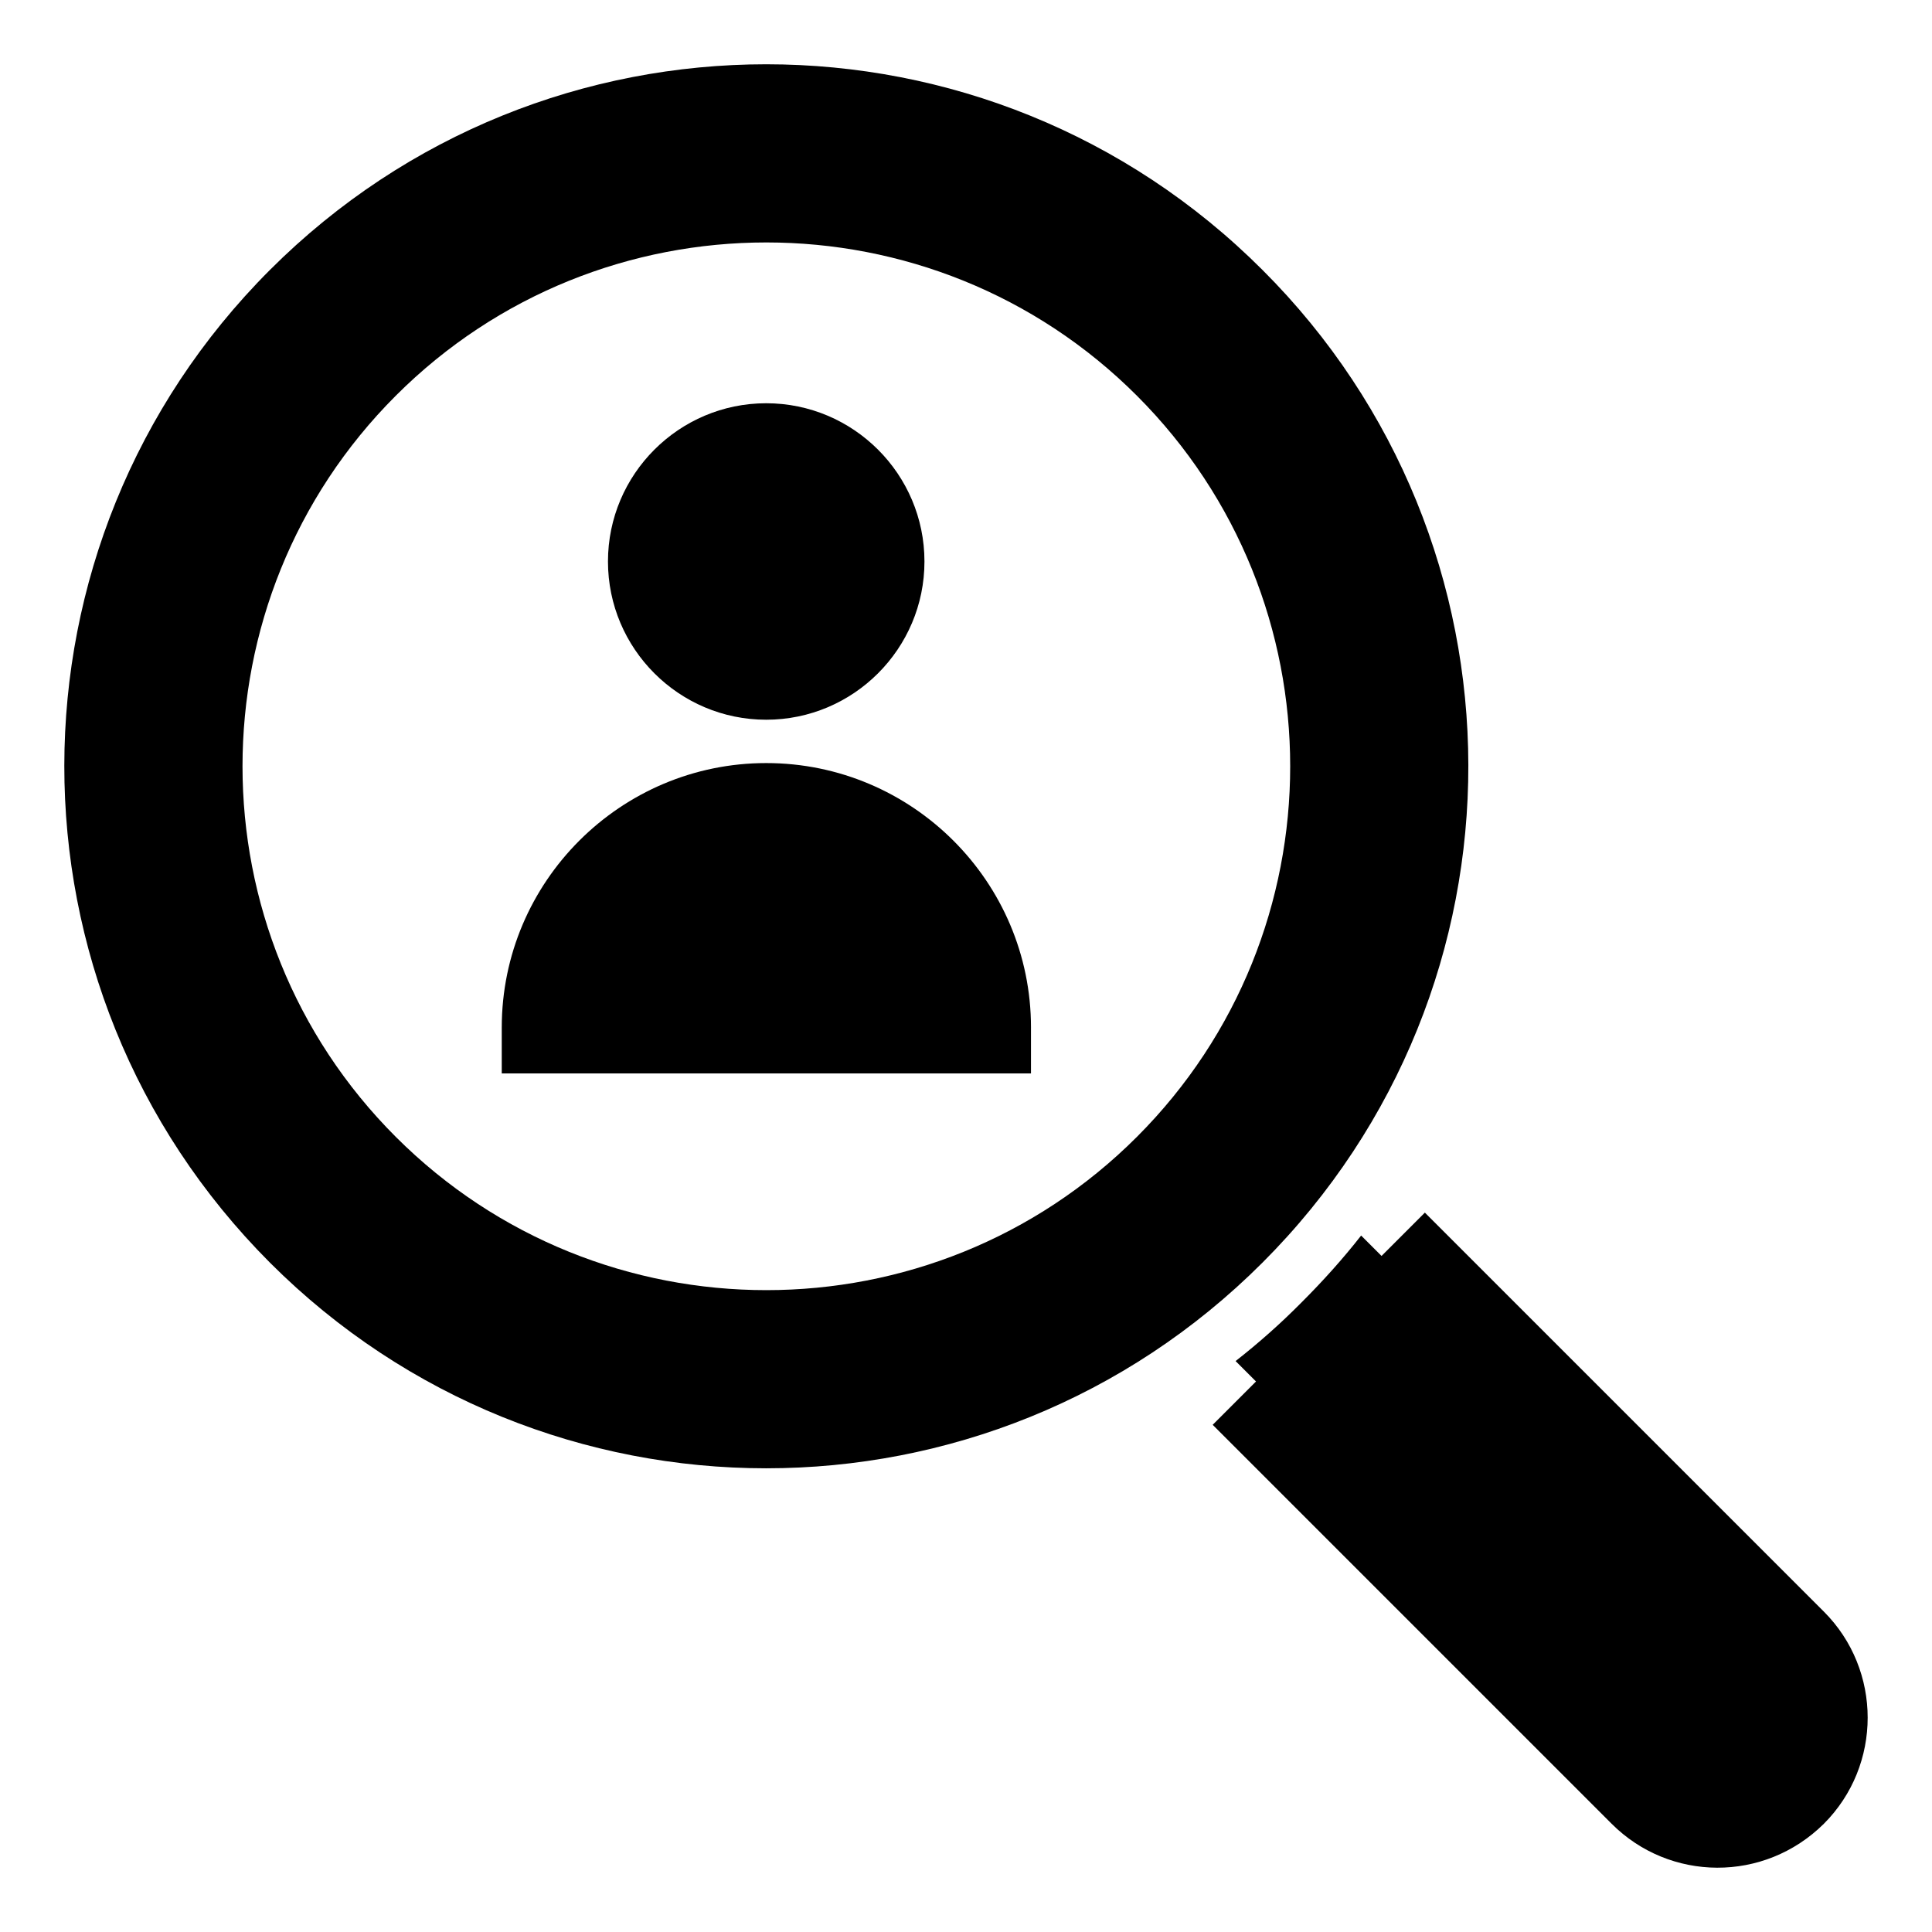
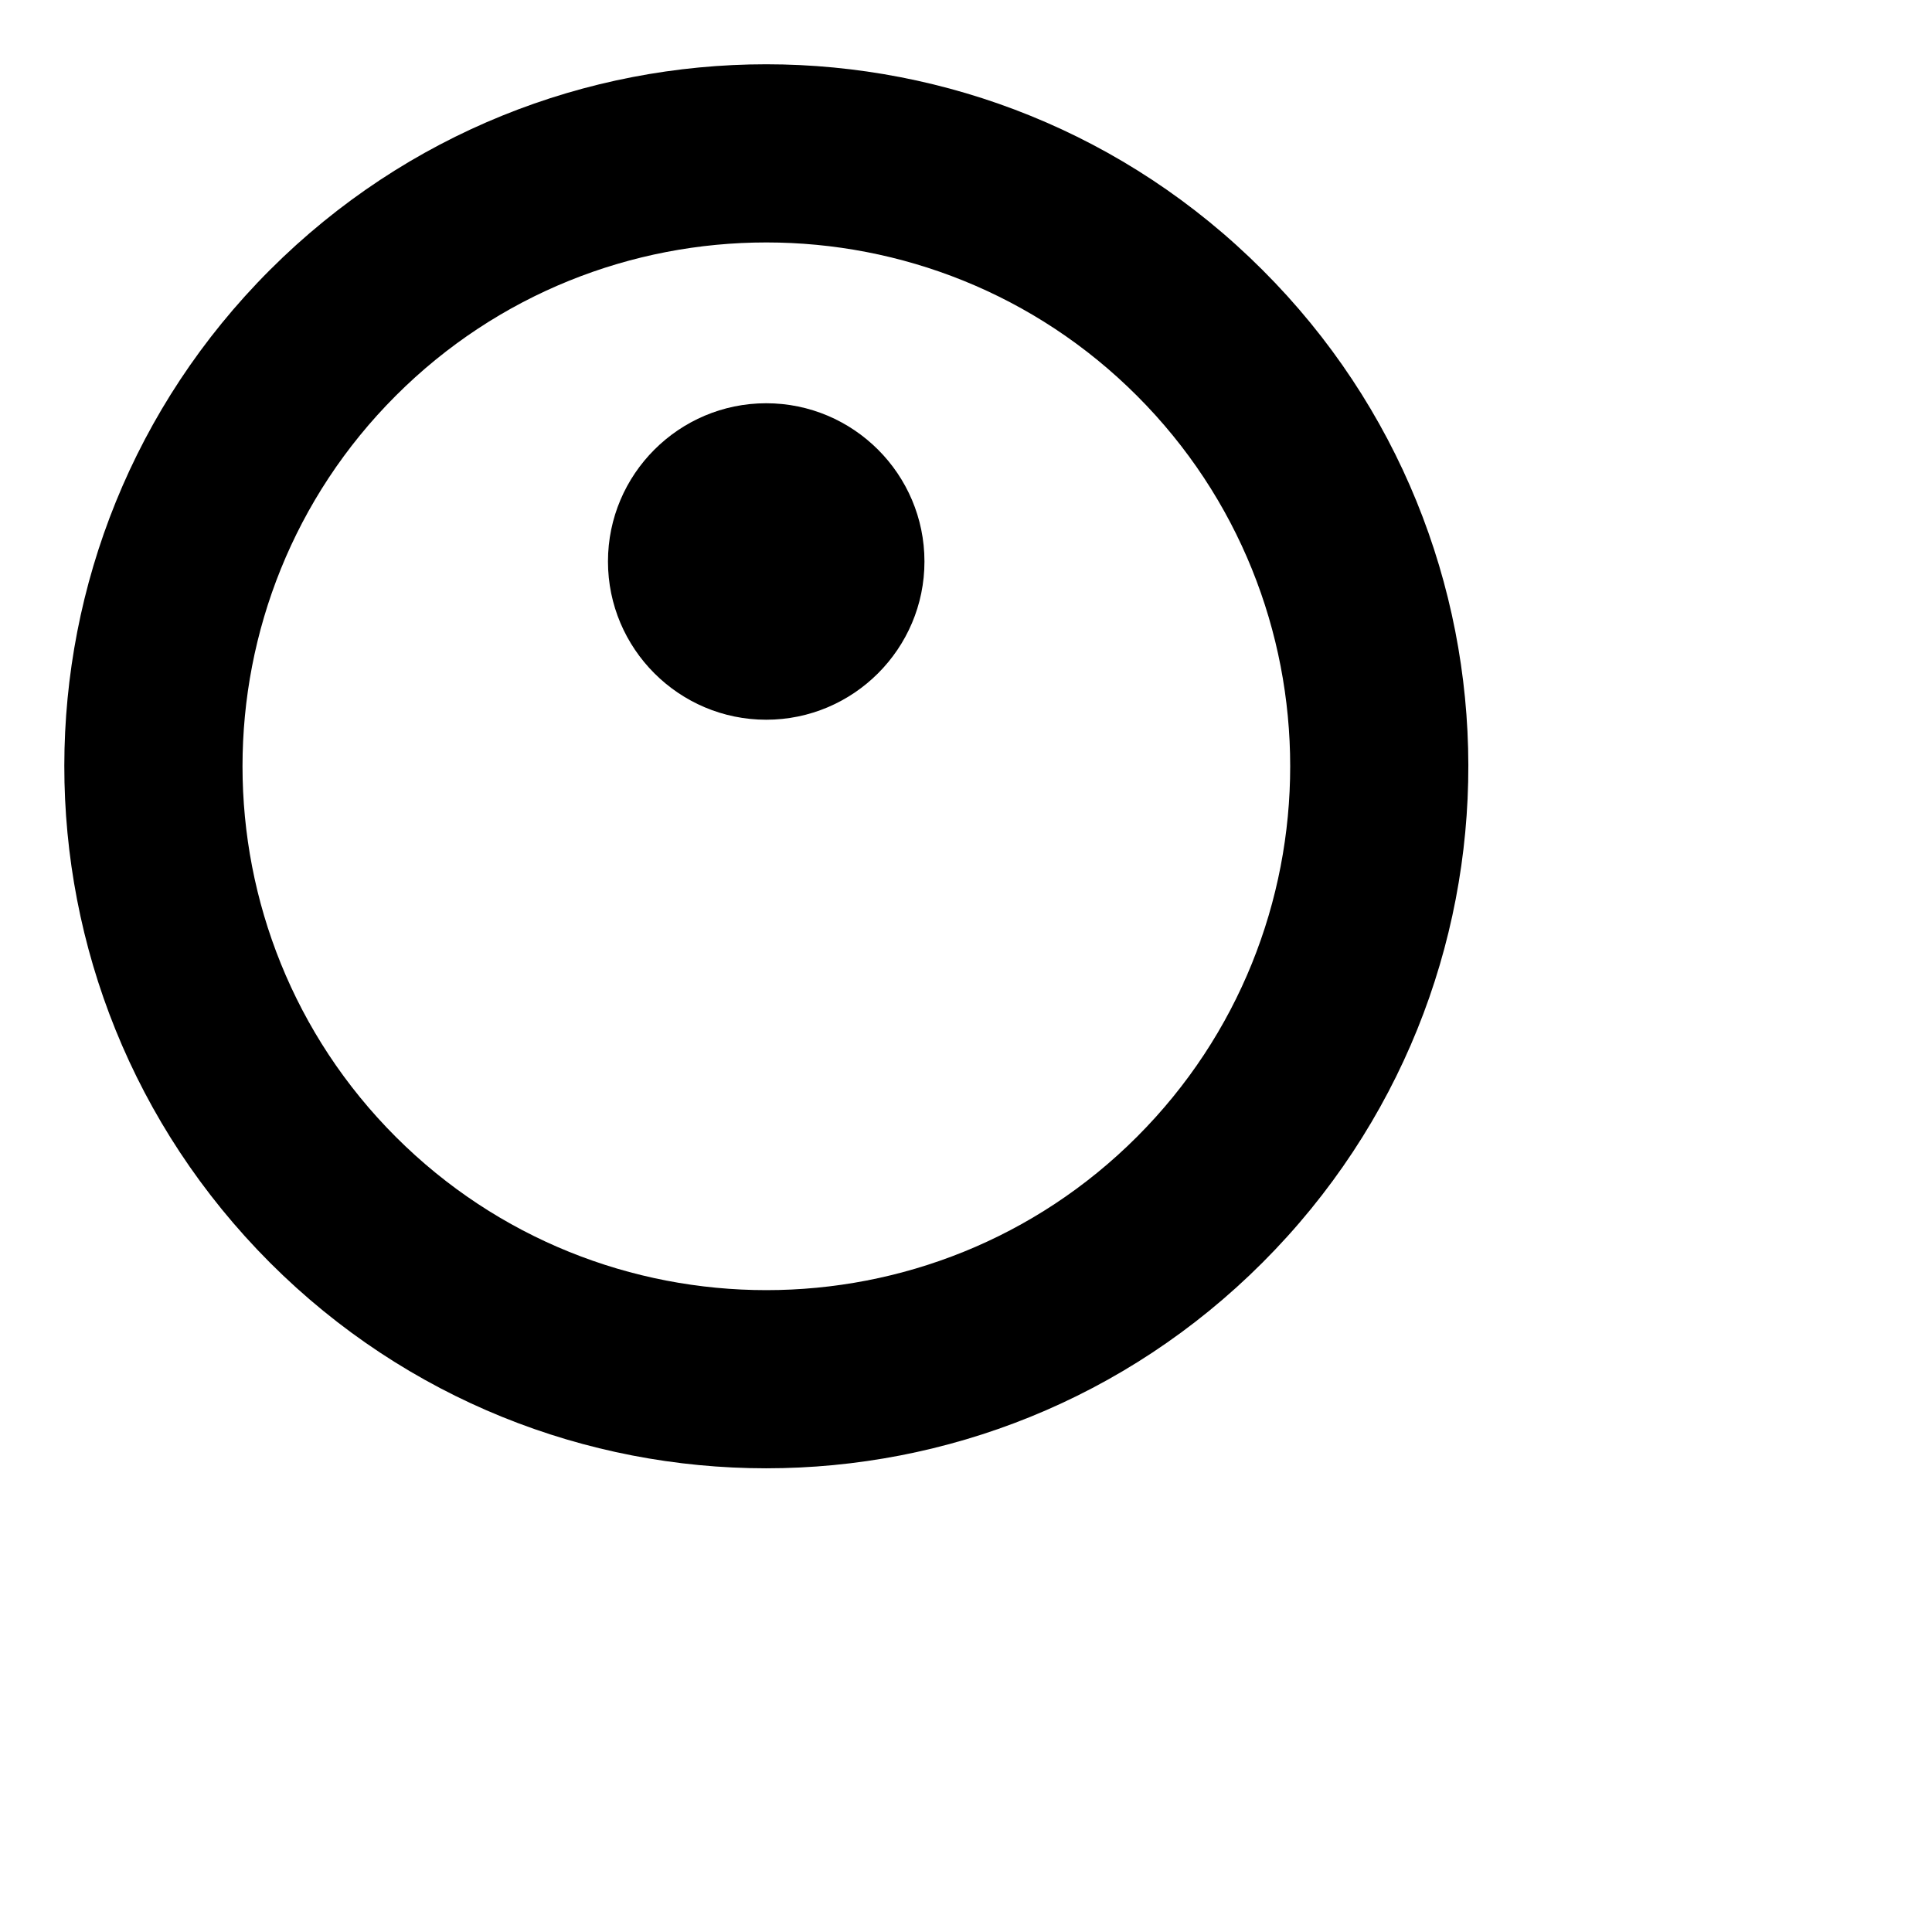
<svg xmlns="http://www.w3.org/2000/svg" fill="#000000" width="800px" height="800px" version="1.1" viewBox="144 144 512 512">
  <g>
-     <path d="m627.34 627.32c-15.816 15.66-40.859 15.379-56.234 0l-105.73-105.73 11.48-11.484-5.41-5.41c6.148-4.816 12.004-10.004 17.562-15.633 5.629-5.629 10.891-11.484 15.707-17.633l5.41 5.41 11.48-11.484 105.73 105.73c15.488 15.484 15.488 40.75 0.004 56.234z" />
    <path d="m478.56 215.53c-72.645-72.648-190.34-72.672-263.02 0-72.508 72.512-72.816 190.12 0 263.09 72.648 72.648 190.34 72.676 263.02 0 73.129-73.133 72.379-190.87 0-263.09zm-33.266 229.75c-54.16 54.16-142.25 54.16-196.41 0-54.156-54.16-54.156-142.25 0-196.41 54.16-54.16 142.25-54.16 196.41 0s54.16 142.25 0 196.41z" />
-     <path d="m417.22 416.31v12.152h-140.25v-12.152c0-38.676 31.488-70.09 70.09-70.09 38.676 0.004 70.164 31.418 70.164 70.09z" />
    <path d="m388.99 292.8c0 23.117-18.82 41.934-41.938 41.934-23.113 0-41.934-18.82-41.934-41.934 0-23.117 18.82-41.934 41.934-41.934 23.121 0 41.938 18.82 41.938 41.934z" />
  </g>
</svg>